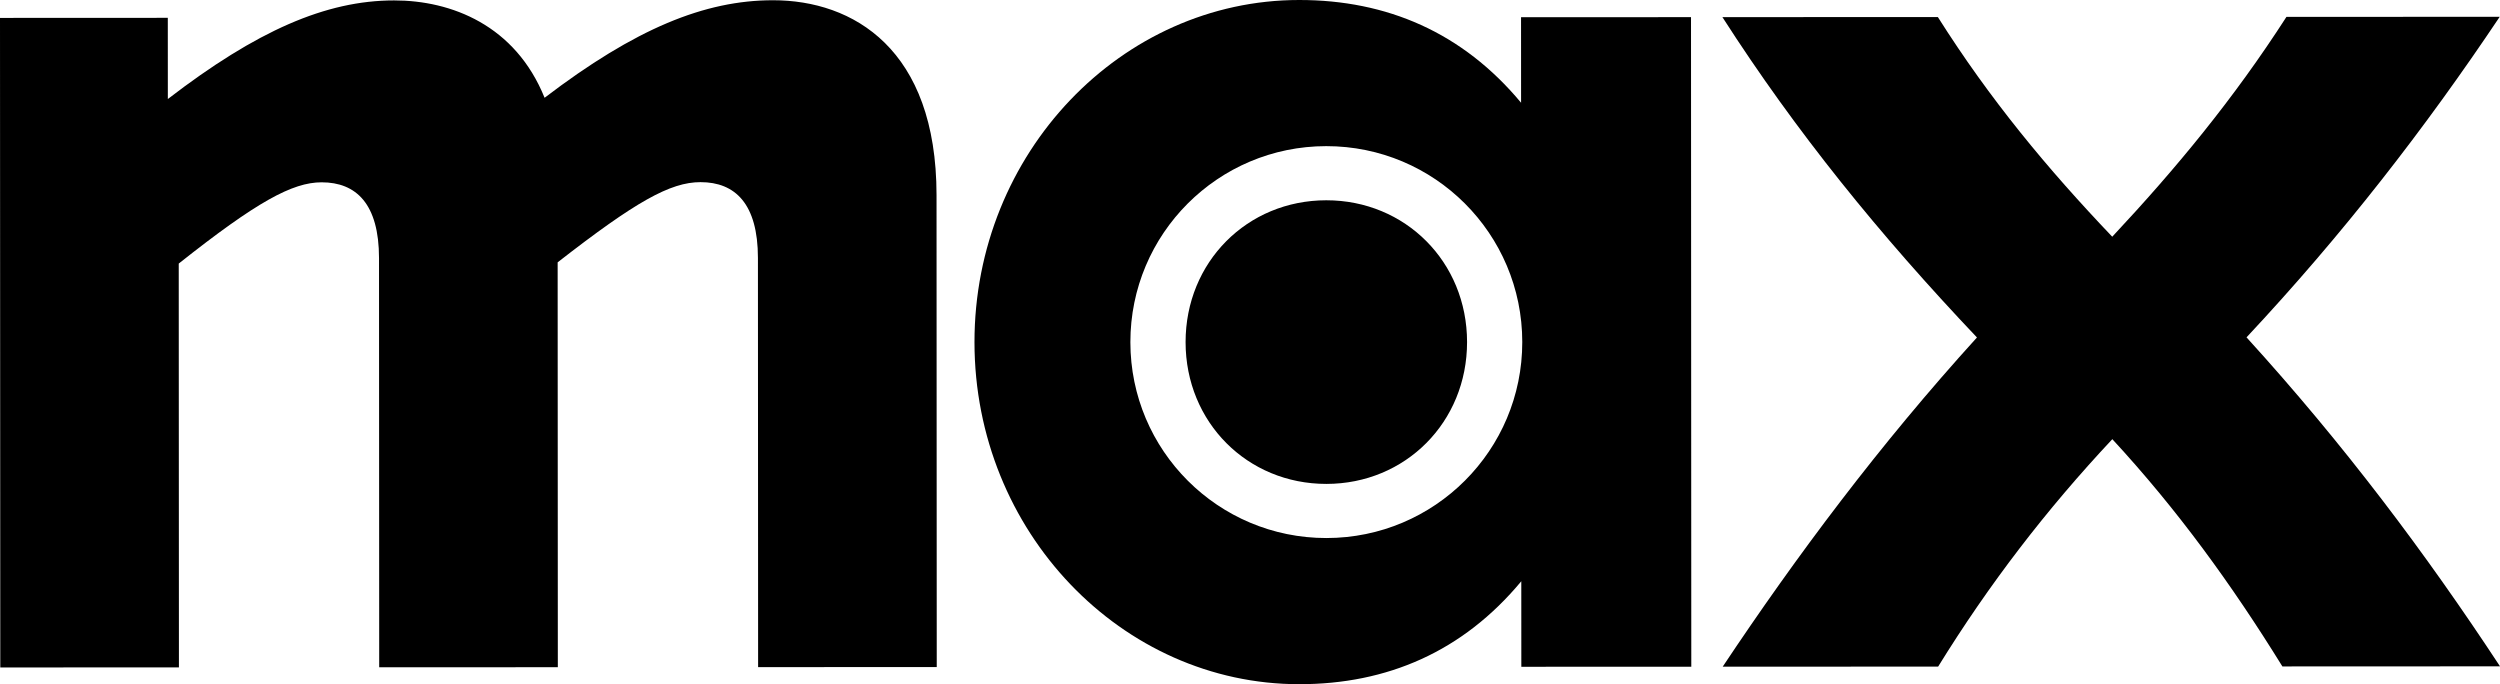
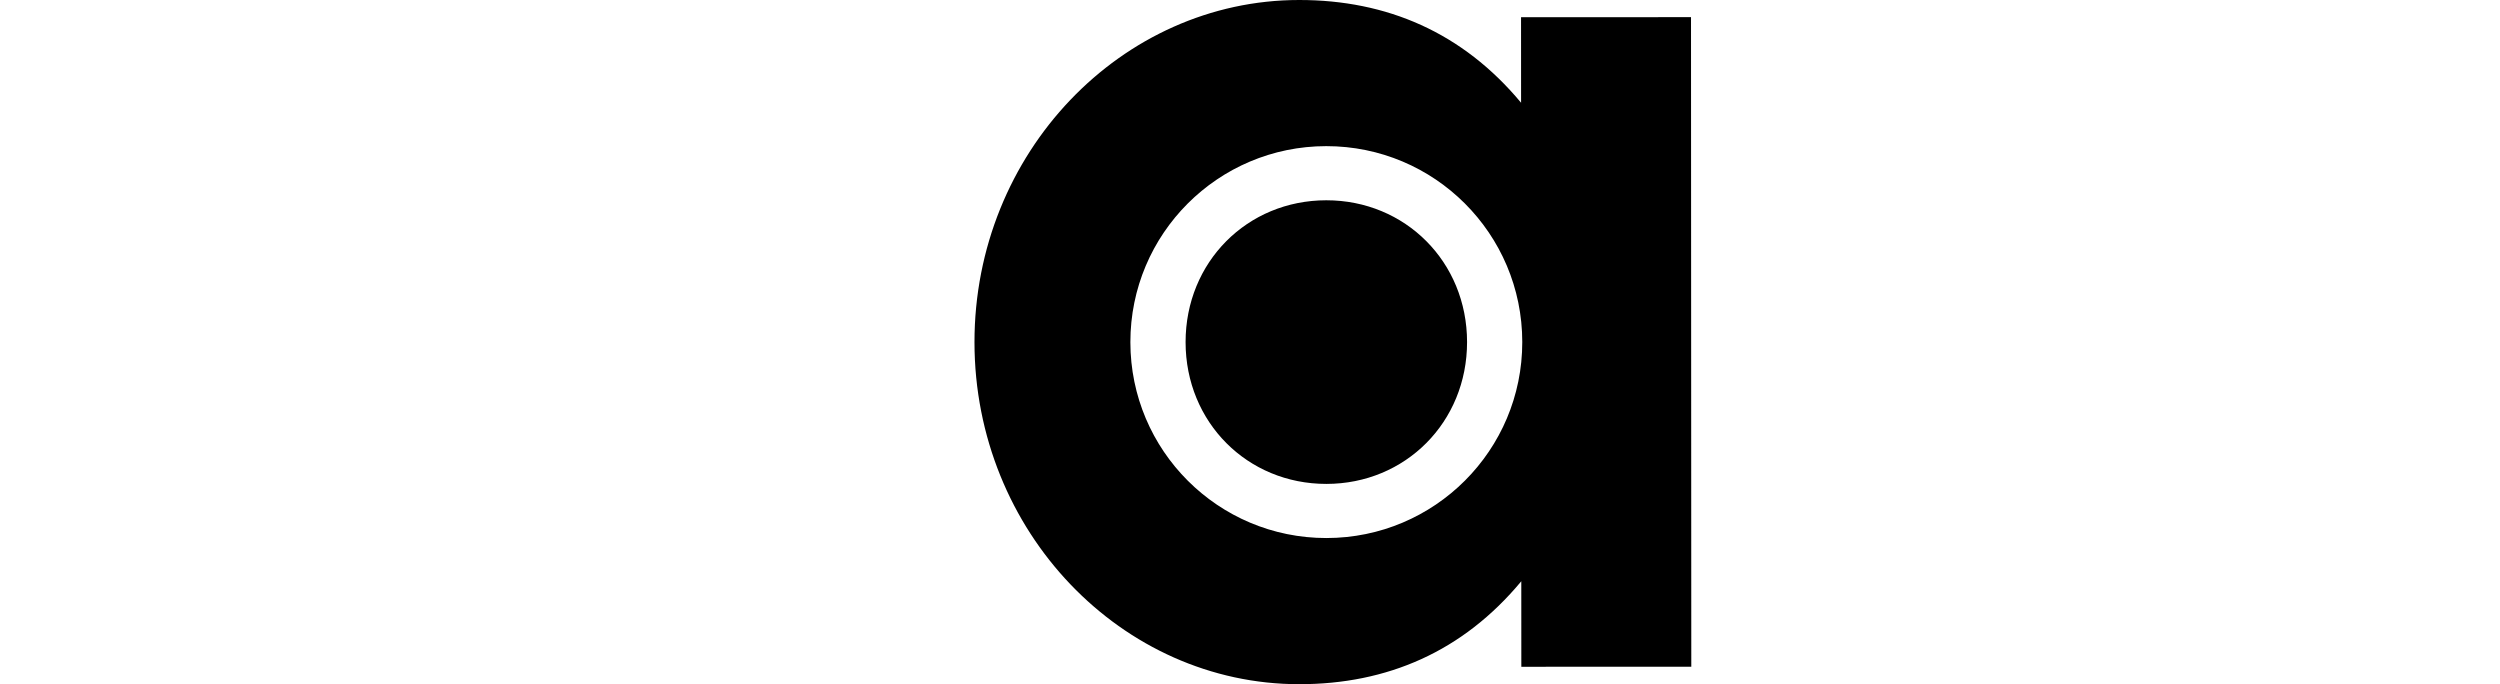
<svg xmlns="http://www.w3.org/2000/svg" version="1.1" id="Max_Logo" x="0px" y="0px" viewBox="0 0 597.727 163.586" style="enable-background:new 0 0 597.727 163.586;" xml:space="preserve">
  <g id="Max_Logo_00000164509306055552771390000010259027107386145683_">
-     <path id="x" d="M411.881,159.4l51.509-0.023c12.156-19.677,25.867-37.543,41.648-54.375   c15.539,16.818,28.488,34.672,40.662,54.338l52.028-0.023c-17.872-27.169-37.297-53.044-60.604-78.659   c23.025-24.6,42.686-49.975,60.535-76.643l-50.991,0.023c-12.675,19.677-26.385,36.249-41.65,52.562   c-15.537-16.299-29.263-32.859-41.696-52.525l-51.509,0.023c17.613,27.428,37.554,52.009,60.86,76.589   C449.388,106.322,429.47,132.99,411.881,159.4" />
    <path id="a" d="M283.463,81.806c0.009,19.154,14.769,33.901,33.664,33.892c18.895-0.008,33.642-14.769,33.634-33.922   c-0.009-19.155-14.769-33.901-33.664-33.892C298.202,47.892,283.454,62.651,283.463,81.806 M270.262,81.812   c-0.012-25.884,20.945-46.859,46.829-46.871c25.884-0.012,46.858,20.945,46.87,46.829   c0.012,25.884-20.944,46.858-46.828,46.87C291.249,128.651,270.273,107.695,270.262,81.812 M310.677,163.586   c20.966-0.009,39.081-7.782,53.05-24.614l0.009,20.449l40.637-0.018L404.304,4.101L363.667,4.119l0.009,20.448   C349.692,7.749,331.57-0.009,310.604,0c-42.45,0.019-77.635,36.531-77.615,81.829   C233.009,127.125,268.227,163.605,310.677,163.586" />
-     <path id="m" d="M0.069,159.584l42.709-0.019L42.735,63.018c18.63-14.762,27.169-19.426,34.158-19.429   c8.283-0.004,13.721,5.171,13.727,18.113l0.044,97.841l42.708-0.019l-0.043-96.805   c18.63-14.503,26.912-19.167,34.159-19.17c8.283-0.004,13.72,5.171,13.726,18.113l0.044,97.841l42.709-0.019   l-0.05-112.854c-0.016-34.943-19.951-46.581-39.106-46.573c-16.306,0.007-32.869,6.743-54.605,23.32   c-6.995-17.339-22.27-23.285-35.988-23.279C77.908,0.105,61.346,7.36,40.129,23.676L40.12,4.263L0,4.281   L0.069,159.584z" />
  </g>
</svg>